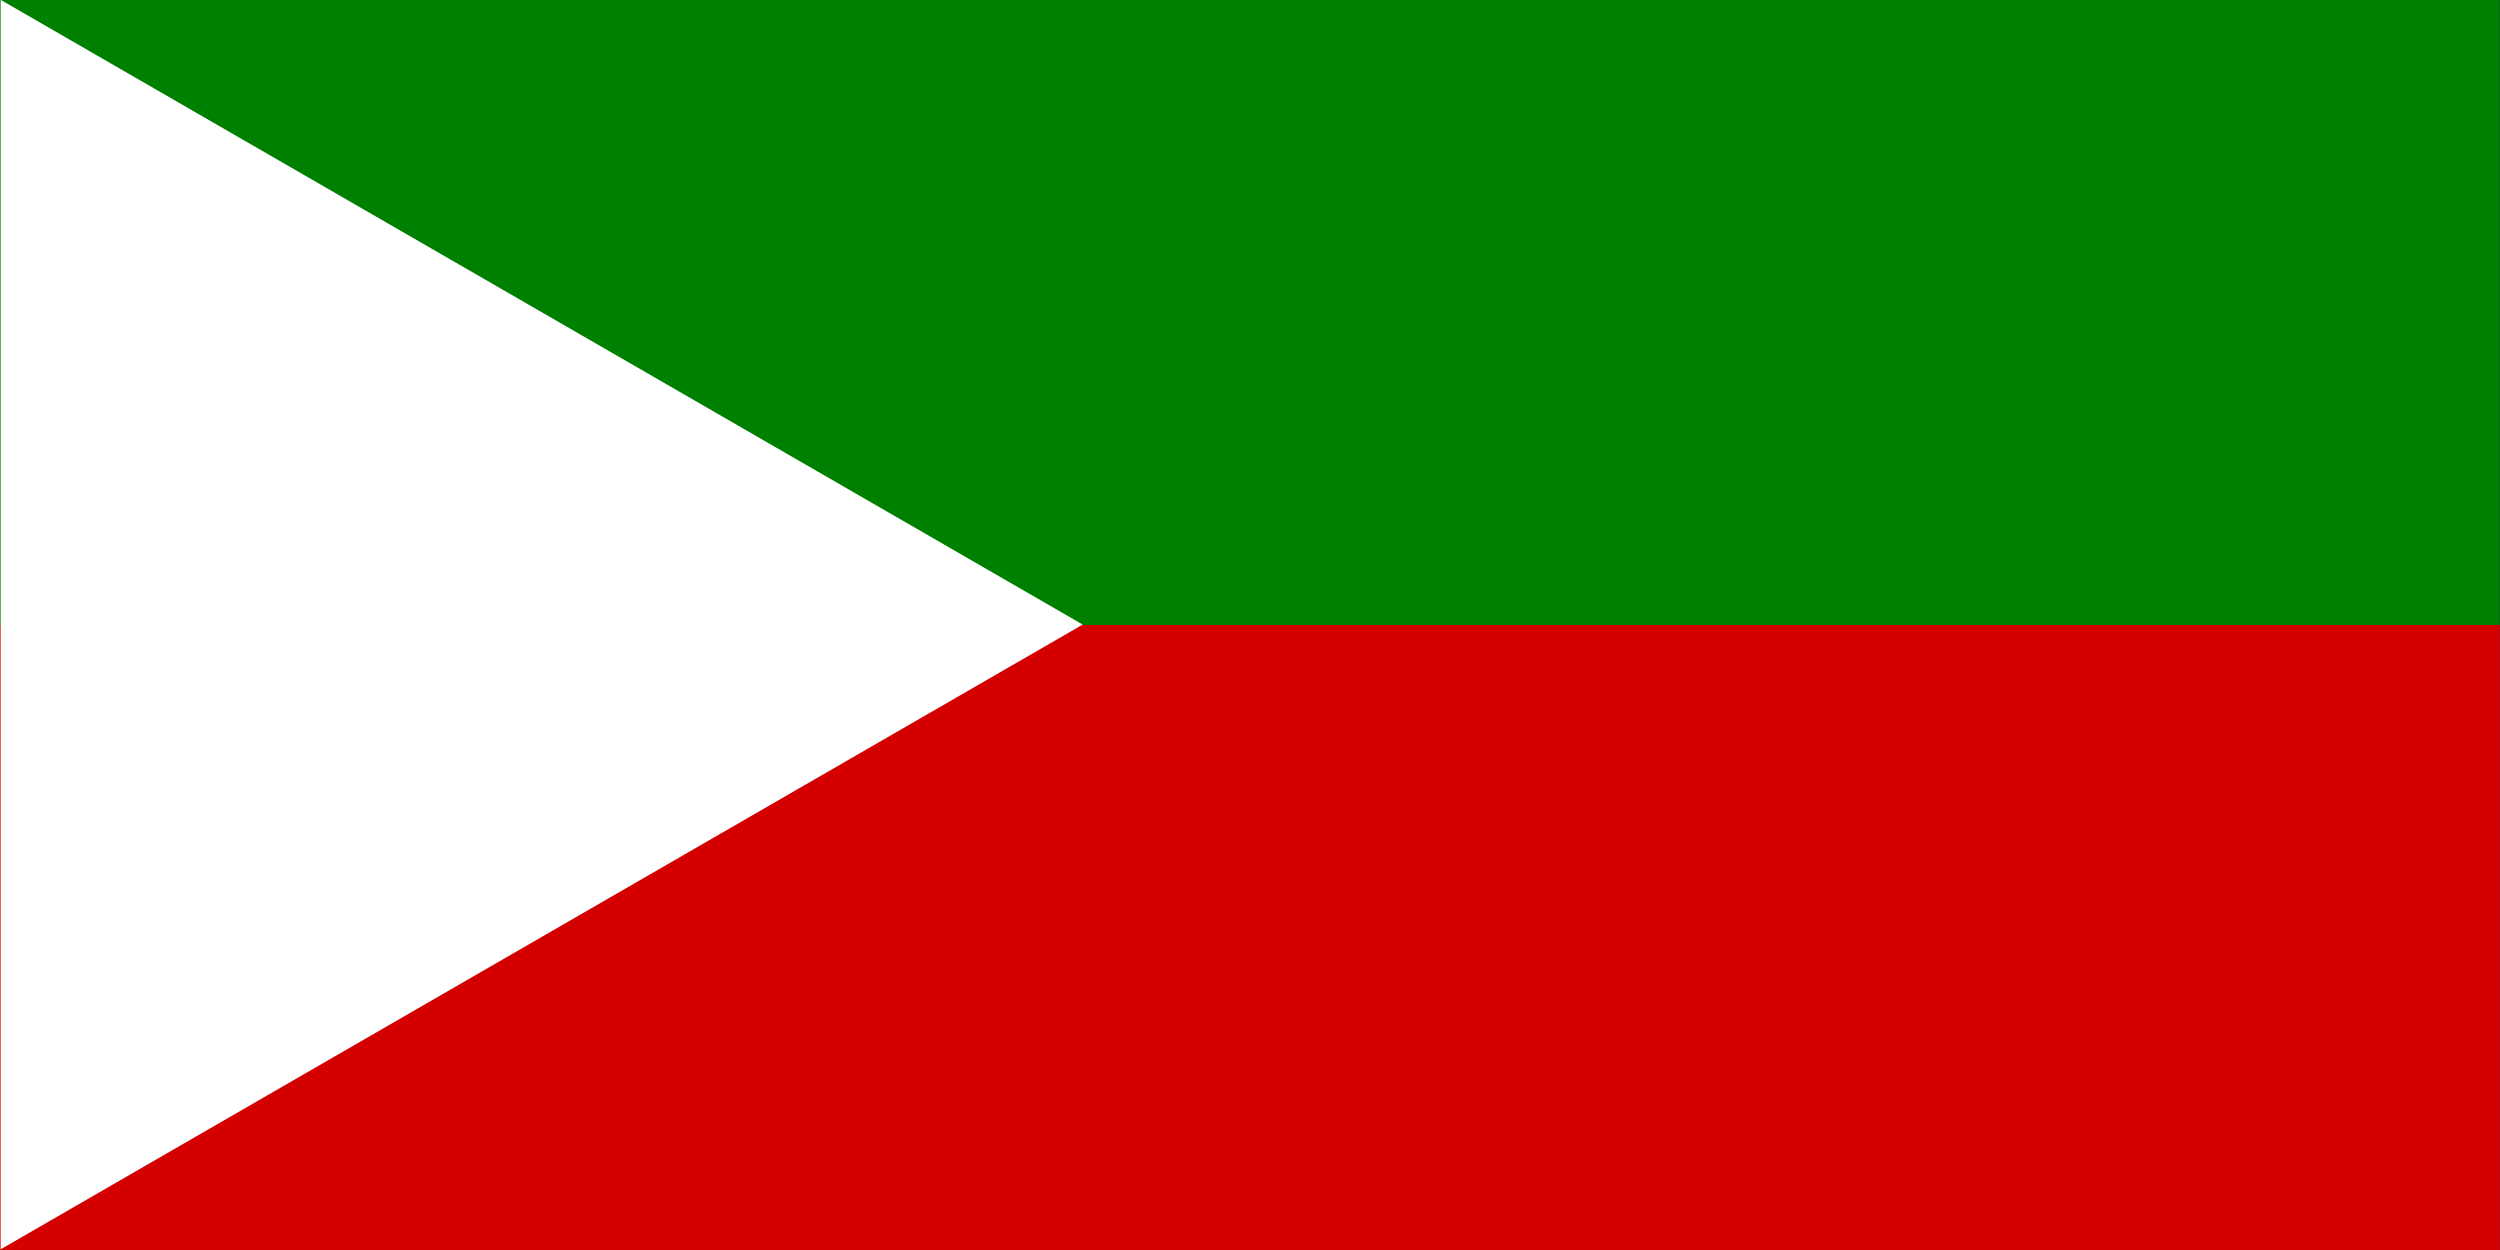
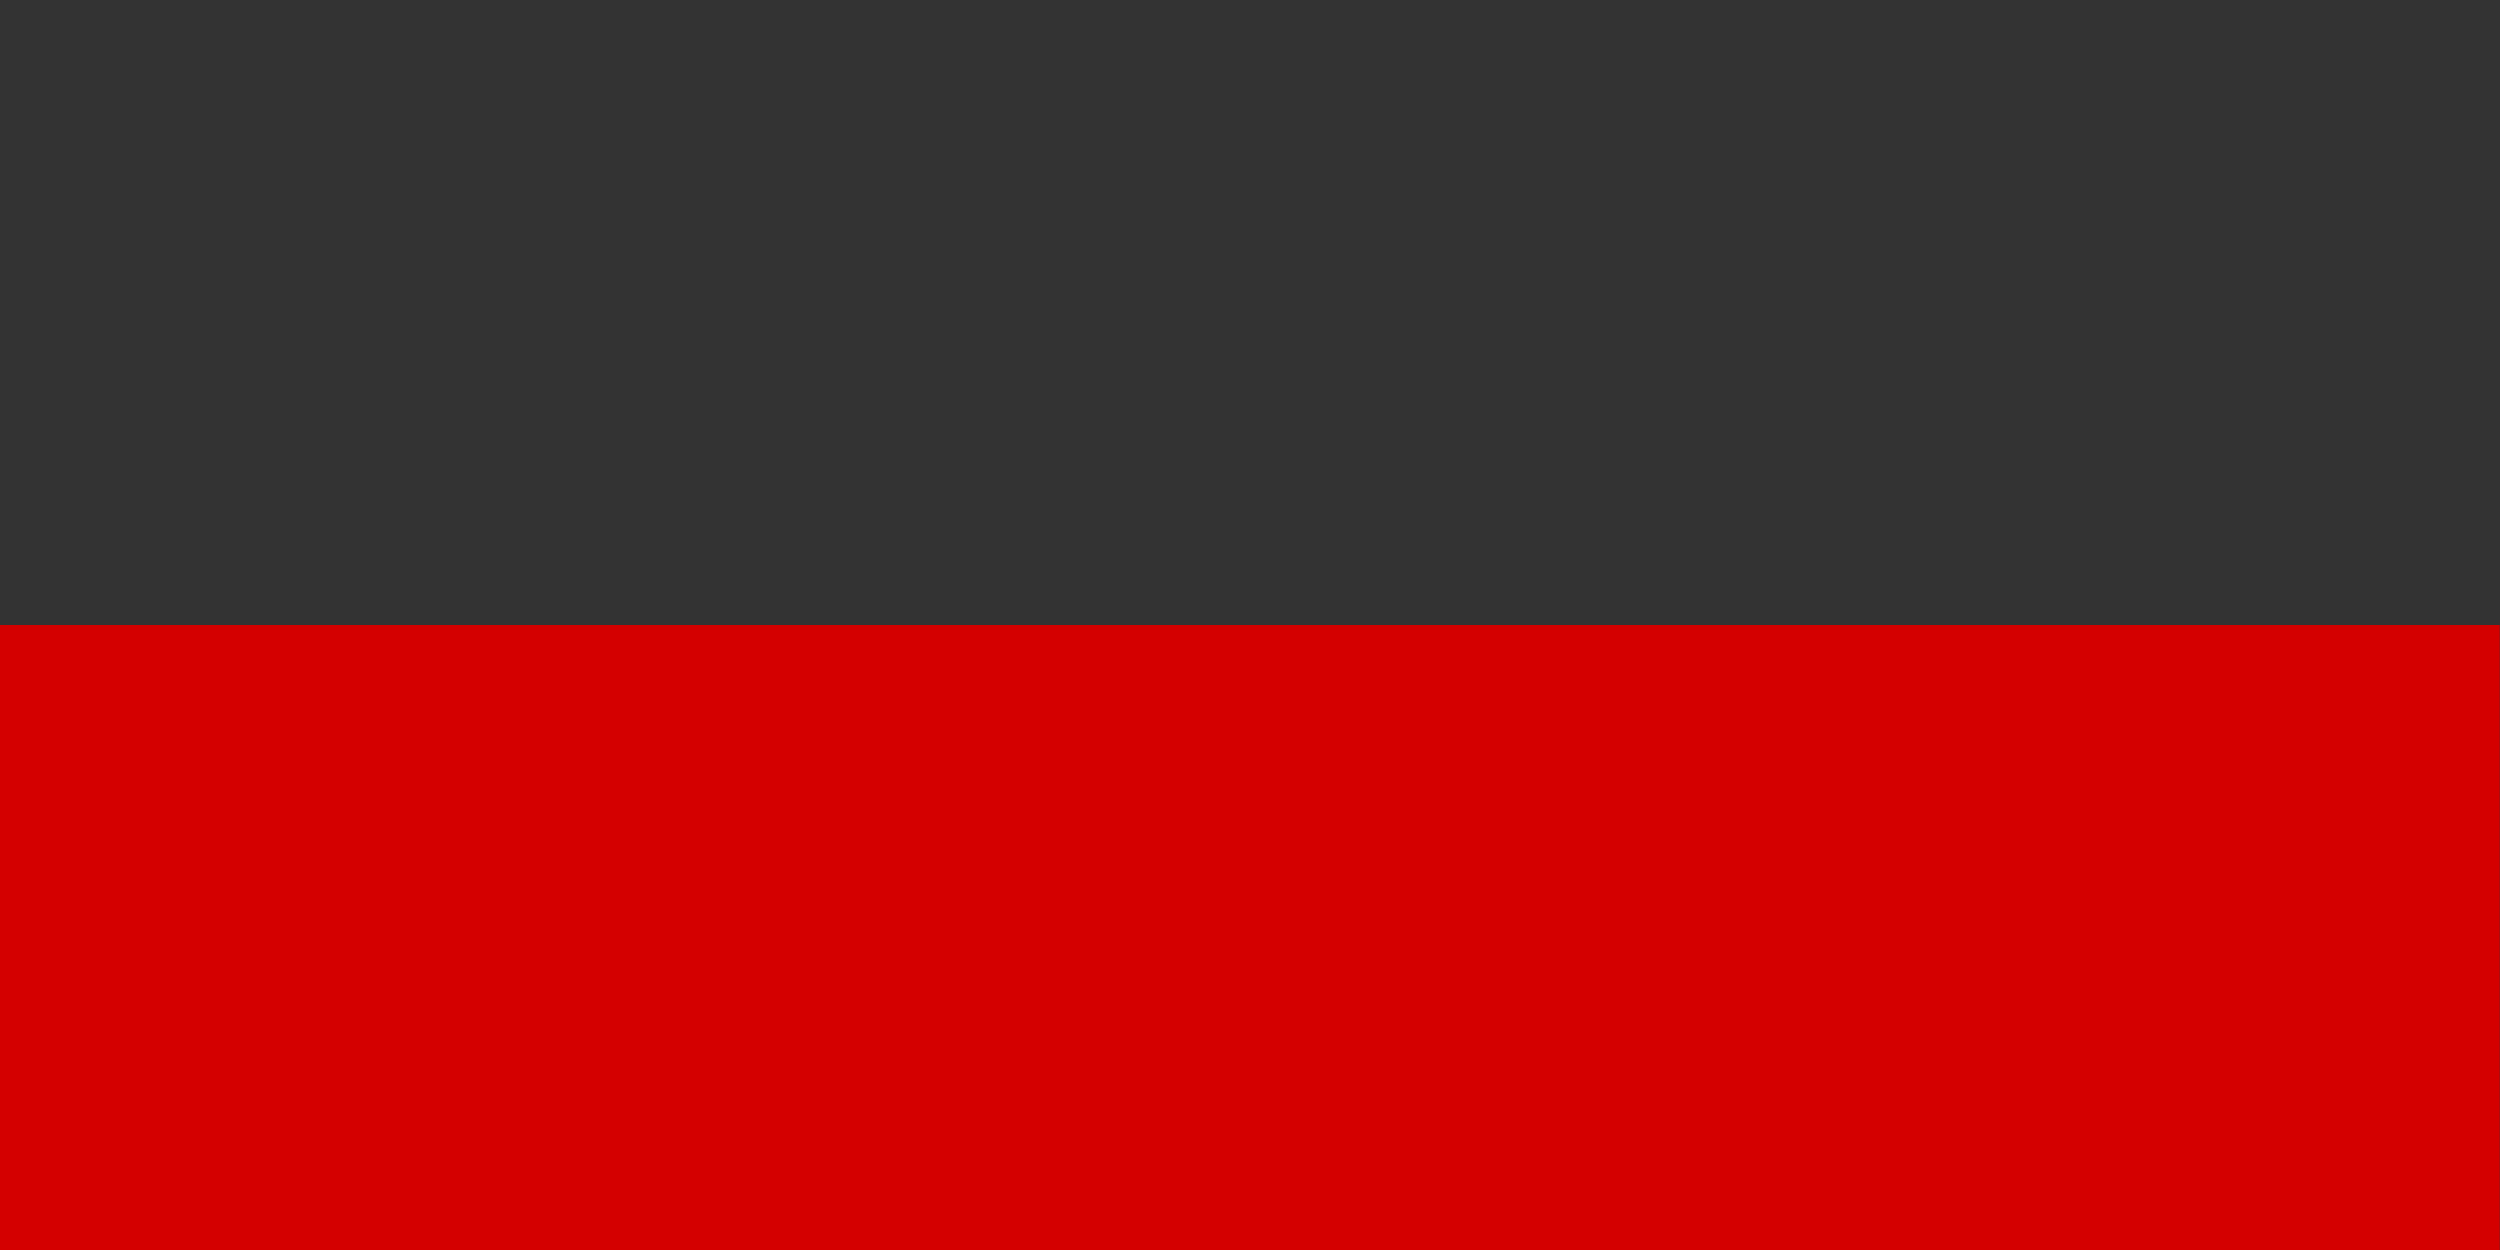
<svg xmlns="http://www.w3.org/2000/svg" xmlns:ns1="http://sodipodi.sourceforge.net/DTD/sodipodi-0.dtd" xmlns:ns2="http://www.inkscape.org/namespaces/inkscape" xml:space="preserve" width="1024px" height="512px" style="shape-rendering:geometricPrecision; text-rendering:geometricPrecision; image-rendering:optimizeQuality; fill-rule:evenodd" viewBox="0 0 1024 512" id="svg2" ns1:version="0.32" ns2:version="0.46" ns1:docname="Flag_of_Balao.svg" ns2:output_extension="org.inkscape.output.svg.inkscape">
  <rect x="0" y="0" width="1024" height="512" fill="#333333" stroke="none" />
  <ns1:namedview ns2:window-height="712" ns2:window-width="1024" ns2:pageshadow="2" ns2:pageopacity="0.0" guidetolerance="10.0" gridtolerance="10.0" objecttolerance="10.0" borderopacity="1.0" bordercolor="#666666" pagecolor="#ffffff" id="base" showgrid="false" showguides="true" ns2:guide-bbox="true" ns2:zoom="0.35355339" ns2:cx="556.37477" ns2:cy="316.19938" ns2:window-x="-4" ns2:window-y="-4" ns2:current-layer="svg2" />
  <defs id="defs4">
    <ns2:perspective ns1:type="inkscape:persp3d" ns2:vp_x="0 : 256 : 1" ns2:vp_y="0 : 1000 : 0" ns2:vp_z="1024 : 256 : 1" ns2:persp3d-origin="512 : 170.66667 : 1" id="perspective26" />
    <style type="text/css" id="style6">
   
    .fil2 {fill:#FFFFFF}
    .fil1 {fill:#00B4E9}
    .fil0 {fill:#FFFFFF}
   
  </style>
  </defs>
-   <rect style="opacity:1;fill:#008000;fill-opacity:1;stroke:none;stroke-width:4;stroke-miterlimit:4;stroke-dasharray:none;stroke-dashoffset:0;stroke-opacity:0.452" id="rect2401" width="1023.891" height="255.996" x="0" y="0.004" />
  <rect y="256.004" x="0" height="255.996" width="1023.891" id="rect3173" style="opacity:1;fill:#d40000;fill-opacity:1;stroke:none;stroke-width:4;stroke-miterlimit:4;stroke-dasharray:none;stroke-dashoffset:0;stroke-opacity:0.452" />
-   <path ns1:type="star" style="opacity:1;fill:#ffffff;fill-opacity:1;stroke:none;stroke-width:4;stroke-miterlimit:4;stroke-dasharray:none;stroke-dashoffset:0;stroke-opacity:0.452" id="path3175" ns1:sides="3" ns1:cx="-1064" ns1:cy="968" ns1:r1="664" ns1:r2="268.02985" ns1:arg1="-5.2098021e-11" ns1:arg2="1.0471975" ns2:flatsided="true" ns2:rounded="0" ns2:randomized="0" d="M -400,968 L -1396,1543.041 L -1396,392.959 L -400,968 z" transform="matrix(0.445,0,0,0.445,621.478,-174.937)" />
+   <path ns1:type="star" style="opacity:1;fill:#ffffff;fill-opacity:1;stroke:none;stroke-width:4;stroke-miterlimit:4;stroke-dasharray:none;stroke-dashoffset:0;stroke-opacity:0.452" id="path3175" ns1:sides="3" ns1:cx="-1064" ns1:cy="968" ns1:r1="664" ns1:r2="268.02985" ns1:arg1="-5.2098021e-11" ns1:arg2="1.0471975" ns2:flatsided="true" ns2:rounded="0" ns2:randomized="0" d="M -400,968 L -1396,1543.041 L -400,968 z" transform="matrix(0.445,0,0,0.445,621.478,-174.937)" />
</svg>